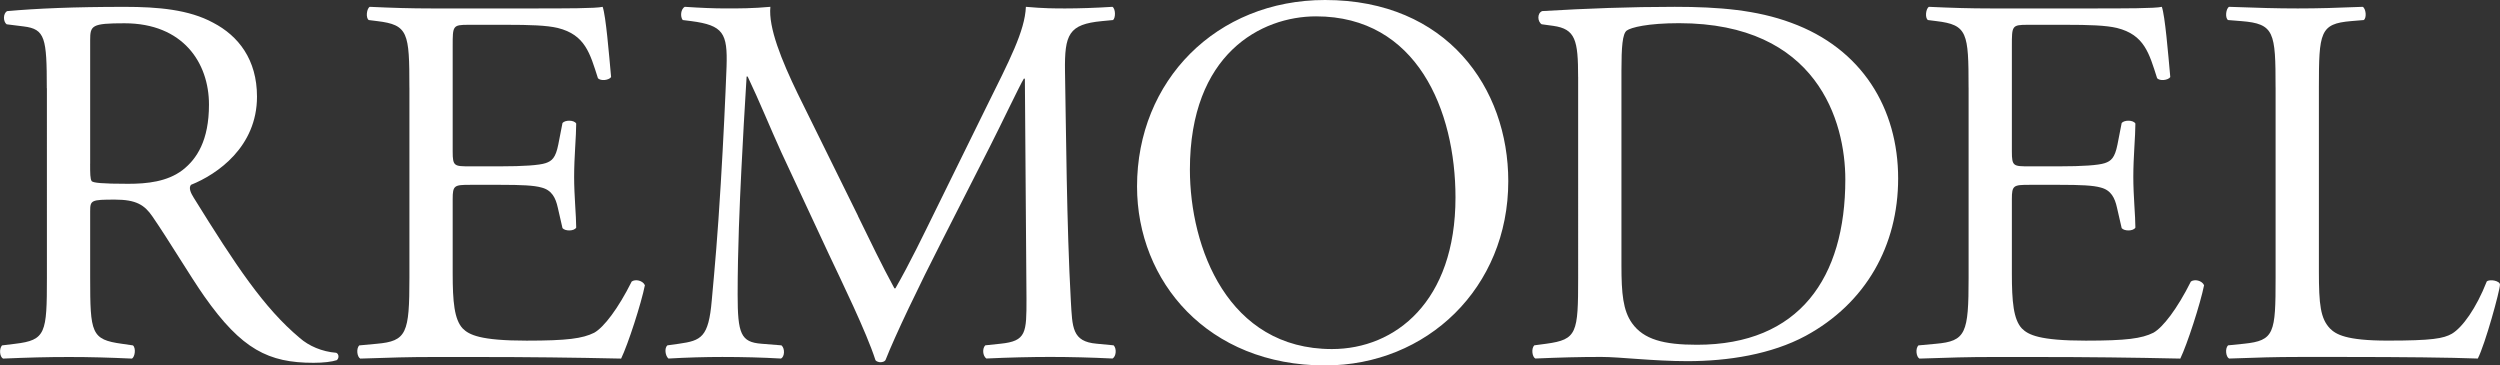
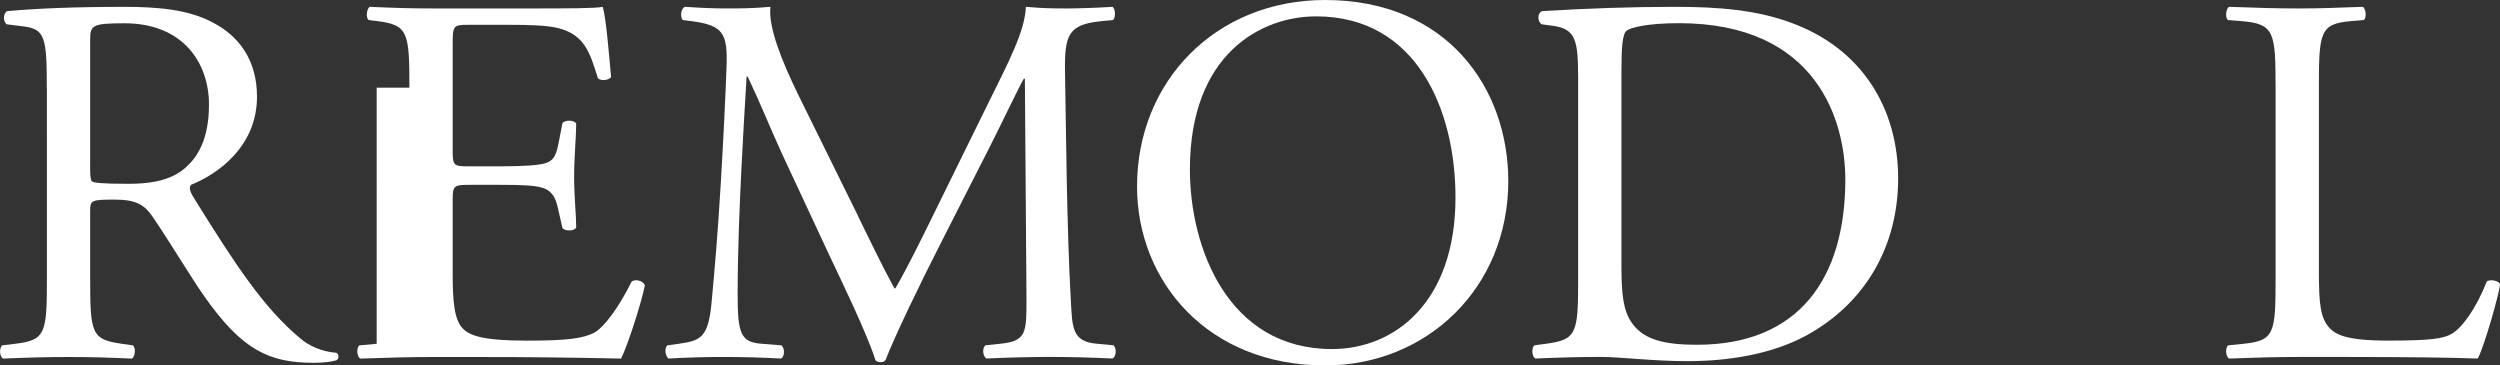
<svg xmlns="http://www.w3.org/2000/svg" id="_レイヤー_2" viewBox="0 0 80.547 11.773">
  <rect x="0" y="0" width="80.547" height="11.773" fill="#333333" stroke="none" />
  <defs>
    <style>.cls-1{fill:#fff;}</style>
  </defs>
  <g id="_レイヤー_1-2">
    <path class="cls-1" d="m1.508,2.841c0-1.616-.051-1.905-.749-1.99l-.544-.068c-.119-.085-.119-.357.017-.425.953-.085,2.127-.137,3.794-.137,1.056,0,2.059.085,2.842.511.816.425,1.412,1.19,1.412,2.382,0,1.616-1.276,2.501-2.127,2.841-.085.103,0,.272.085.409,1.361,2.194,2.263,3.556,3.42,4.525.289.255.715.442,1.174.477.085.033.103.17.018.238-.153.051-.426.085-.749.085-1.446,0-2.313-.426-3.521-2.145-.442-.629-1.141-1.803-1.668-2.568-.255-.374-.527-.545-1.208-.545-.766,0-.799.018-.799.375v2.144c0,1.786.033,1.99,1.021,2.126l.357.052c.102.085.067.374-.034.425-.766-.034-1.344-.051-2.024-.051-.715,0-1.327.017-2.127.051-.103-.051-.136-.306-.034-.425l.426-.052c.986-.118,1.021-.34,1.021-2.126V2.841Zm1.396,2.434c0,.306,0,.493.051.562.051.051.306.085,1.174.085.612,0,1.259-.068,1.752-.442.46-.357.852-.953.852-2.11,0-1.344-.834-2.62-2.723-2.62-1.055,0-1.105.068-1.105.545v3.981Z" />
-     <path class="cls-1" d="m13.19,2.824c0-1.77-.034-2.024-1.038-2.144l-.271-.034c-.103-.068-.068-.374.033-.426.731.034,1.311.052,2.008.052h3.198c1.089,0,2.093,0,2.297-.052.103.289.204,1.515.272,2.263-.068.103-.34.137-.425.034-.256-.8-.409-1.395-1.293-1.616-.357-.085-.902-.102-1.65-.102h-1.226c-.51,0-.51.033-.51.681v3.402c0,.477.051.477.562.477h.986c.715,0,1.242-.034,1.446-.103s.323-.17.408-.596l.136-.697c.085-.102.375-.102.442.018,0,.408-.067,1.071-.067,1.718,0,.612.067,1.259.067,1.634-.067.119-.357.119-.442.017l-.152-.663c-.068-.307-.188-.562-.528-.646-.237-.068-.646-.086-1.31-.086h-.986c-.511,0-.562.018-.562.46v2.398c0,.902.051,1.48.323,1.77.204.204.562.392,2.059.392,1.31,0,1.803-.068,2.178-.255.306-.171.766-.766,1.208-1.65.119-.085.356-.034.425.119-.119.595-.544,1.905-.766,2.364-1.531-.034-3.045-.051-4.56-.051h-1.531c-.731,0-1.31.017-2.313.051-.103-.051-.137-.323-.034-.425l.562-.052c.97-.085,1.055-.34,1.055-2.126V2.824Z" />
+     <path class="cls-1" d="m13.19,2.824c0-1.77-.034-2.024-1.038-2.144l-.271-.034c-.103-.068-.068-.374.033-.426.731.034,1.311.052,2.008.052h3.198c1.089,0,2.093,0,2.297-.052.103.289.204,1.515.272,2.263-.068.103-.34.137-.425.034-.256-.8-.409-1.395-1.293-1.616-.357-.085-.902-.102-1.65-.102h-1.226c-.51,0-.51.033-.51.681v3.402c0,.477.051.477.562.477h.986c.715,0,1.242-.034,1.446-.103s.323-.17.408-.596l.136-.697c.085-.102.375-.102.442.018,0,.408-.067,1.071-.067,1.718,0,.612.067,1.259.067,1.634-.067.119-.357.119-.442.017l-.152-.663c-.068-.307-.188-.562-.528-.646-.237-.068-.646-.086-1.31-.086h-.986c-.511,0-.562.018-.562.46v2.398c0,.902.051,1.48.323,1.77.204.204.562.392,2.059.392,1.31,0,1.803-.068,2.178-.255.306-.171.766-.766,1.208-1.65.119-.085.356-.034.425.119-.119.595-.544,1.905-.766,2.364-1.531-.034-3.045-.051-4.56-.051h-1.531c-.731,0-1.31.017-2.313.051-.103-.051-.137-.323-.034-.425l.562-.052V2.824Z" />
    <path class="cls-1" d="m27.642,6.958c.392.8.766,1.583,1.174,2.331h.034c.459-.8.885-1.685,1.311-2.552l1.599-3.25c.766-1.548,1.259-2.483,1.293-3.267.579.052.936.052,1.276.052.425,0,.986-.018,1.514-.052.103.068.103.357.018.426l-.357.034c-1.072.102-1.208.425-1.191,1.616.034,1.803.052,4.951.188,7.4.051.851.034,1.311.834,1.378l.544.052c.103.102.085.357-.034.425-.697-.034-1.395-.051-2.007-.051-.596,0-1.361.017-2.059.051-.119-.085-.137-.323-.034-.425l.493-.052c.834-.085.834-.356.834-1.445l-.052-7.095h-.033c-.119.187-.766,1.548-1.106,2.212l-1.514,2.977c-.766,1.497-1.531,3.097-1.838,3.88-.034.051-.102.067-.17.067-.034,0-.119-.017-.153-.067-.289-.902-1.105-2.569-1.497-3.403l-1.531-3.283c-.357-.783-.715-1.668-1.089-2.45h-.034c-.068,1.055-.119,2.042-.17,3.028-.051,1.038-.119,2.552-.119,3.998,0,1.259.102,1.531.766,1.582l.646.052c.119.102.102.374-.017.425-.579-.034-1.242-.051-1.889-.051-.545,0-1.157.017-1.735.051-.103-.085-.137-.34-.034-.425l.374-.052c.715-.102.953-.204,1.055-1.395.103-1.123.188-2.059.289-3.743.086-1.412.153-2.858.188-3.794.034-1.072-.102-1.327-1.14-1.463l-.272-.034c-.085-.103-.068-.357.068-.426.51.034.919.052,1.344.052.392,0,.851,0,1.412-.052-.068.664.357,1.719.885,2.808l1.939,3.93Z" />
    <path class="cls-1" d="m36.634,6.006c0-3.403,2.553-6.006,6.058-6.006,3.93,0,5.903,2.841,5.903,5.836,0,3.437-2.62,5.938-5.903,5.938-3.777,0-6.058-2.705-6.058-5.768Zm10.26.357c0-2.808-1.242-5.836-4.492-5.836-1.769,0-4.065,1.208-4.065,4.934,0,2.519,1.225,5.785,4.576,5.785,2.042,0,3.981-1.531,3.981-4.883Z" />
    <path class="cls-1" d="m50.845,2.483c0-1.19-.085-1.548-.8-1.65l-.374-.051c-.136-.085-.153-.357.017-.425,1.446-.085,2.824-.137,4.271-.137,1.43,0,2.638.103,3.743.511,2.297.834,3.454,2.773,3.454,5.019,0,2.161-1.038,4.016-2.978,5.07-1.106.596-2.501.816-3.812.816-1.089,0-2.178-.136-2.772-.136-.715,0-1.327.017-2.127.051-.103-.051-.137-.323-.034-.425l.392-.052c.986-.136,1.021-.34,1.021-2.126V2.483Zm1.396,6.074c0,.901.051,1.446.34,1.854.374.527,1.021.697,2.093.697,3.301,0,4.78-2.16,4.78-5.325,0-1.871-.901-5.036-5.358-5.036-1.004,0-1.549.137-1.685.238-.137.103-.17.527-.17,1.293v6.278Z" />
-     <path class="cls-1" d="m63.425,2.824c0-1.77-.034-2.024-1.038-2.144l-.271-.034c-.103-.068-.068-.374.033-.426.731.034,1.311.052,2.008.052h3.198c1.089,0,2.093,0,2.297-.052.103.289.204,1.515.272,2.263-.068.103-.34.137-.425.034-.256-.8-.409-1.395-1.293-1.616-.357-.085-.902-.102-1.65-.102h-1.226c-.51,0-.51.033-.51.681v3.402c0,.477.051.477.562.477h.986c.715,0,1.242-.034,1.446-.103s.323-.17.408-.596l.136-.697c.085-.102.375-.102.442.018,0,.408-.067,1.071-.067,1.718,0,.612.067,1.259.067,1.634-.067.119-.357.119-.442.017l-.152-.663c-.068-.307-.188-.562-.528-.646-.237-.068-.646-.086-1.31-.086h-.986c-.511,0-.562.018-.562.46v2.398c0,.902.051,1.48.323,1.77.204.204.562.392,2.059.392,1.31,0,1.803-.068,2.178-.255.306-.171.766-.766,1.208-1.65.119-.085.356-.034.425.119-.119.595-.544,1.905-.766,2.364-1.531-.034-3.045-.051-4.56-.051h-1.531c-.731,0-1.31.017-2.313.051-.103-.051-.137-.323-.034-.425l.562-.052c.97-.085,1.055-.34,1.055-2.126V2.824Z" />
    <path class="cls-1" d="m73.316,2.824c0-1.786-.034-2.059-1.105-2.144l-.426-.034c-.103-.068-.068-.374.034-.426.953.034,1.531.052,2.212.052.663,0,1.242-.018,2.093-.052.102.052.136.357.033.426l-.408.034c-1.004.085-1.037.357-1.037,2.144v5.921c0,1.071.051,1.514.356,1.837.188.188.511.392,1.854.392,1.446,0,1.804-.068,2.076-.222.34-.204.782-.816,1.123-1.684.102-.085.425-.018.425.102,0,.188-.477,1.923-.714,2.382-.868-.034-2.484-.051-4.236-.051h-1.565c-.715,0-1.259.017-2.212.051-.103-.051-.137-.323-.034-.425l.511-.052c.986-.102,1.021-.34,1.021-2.126V2.824Z" />
  </g>
</svg>